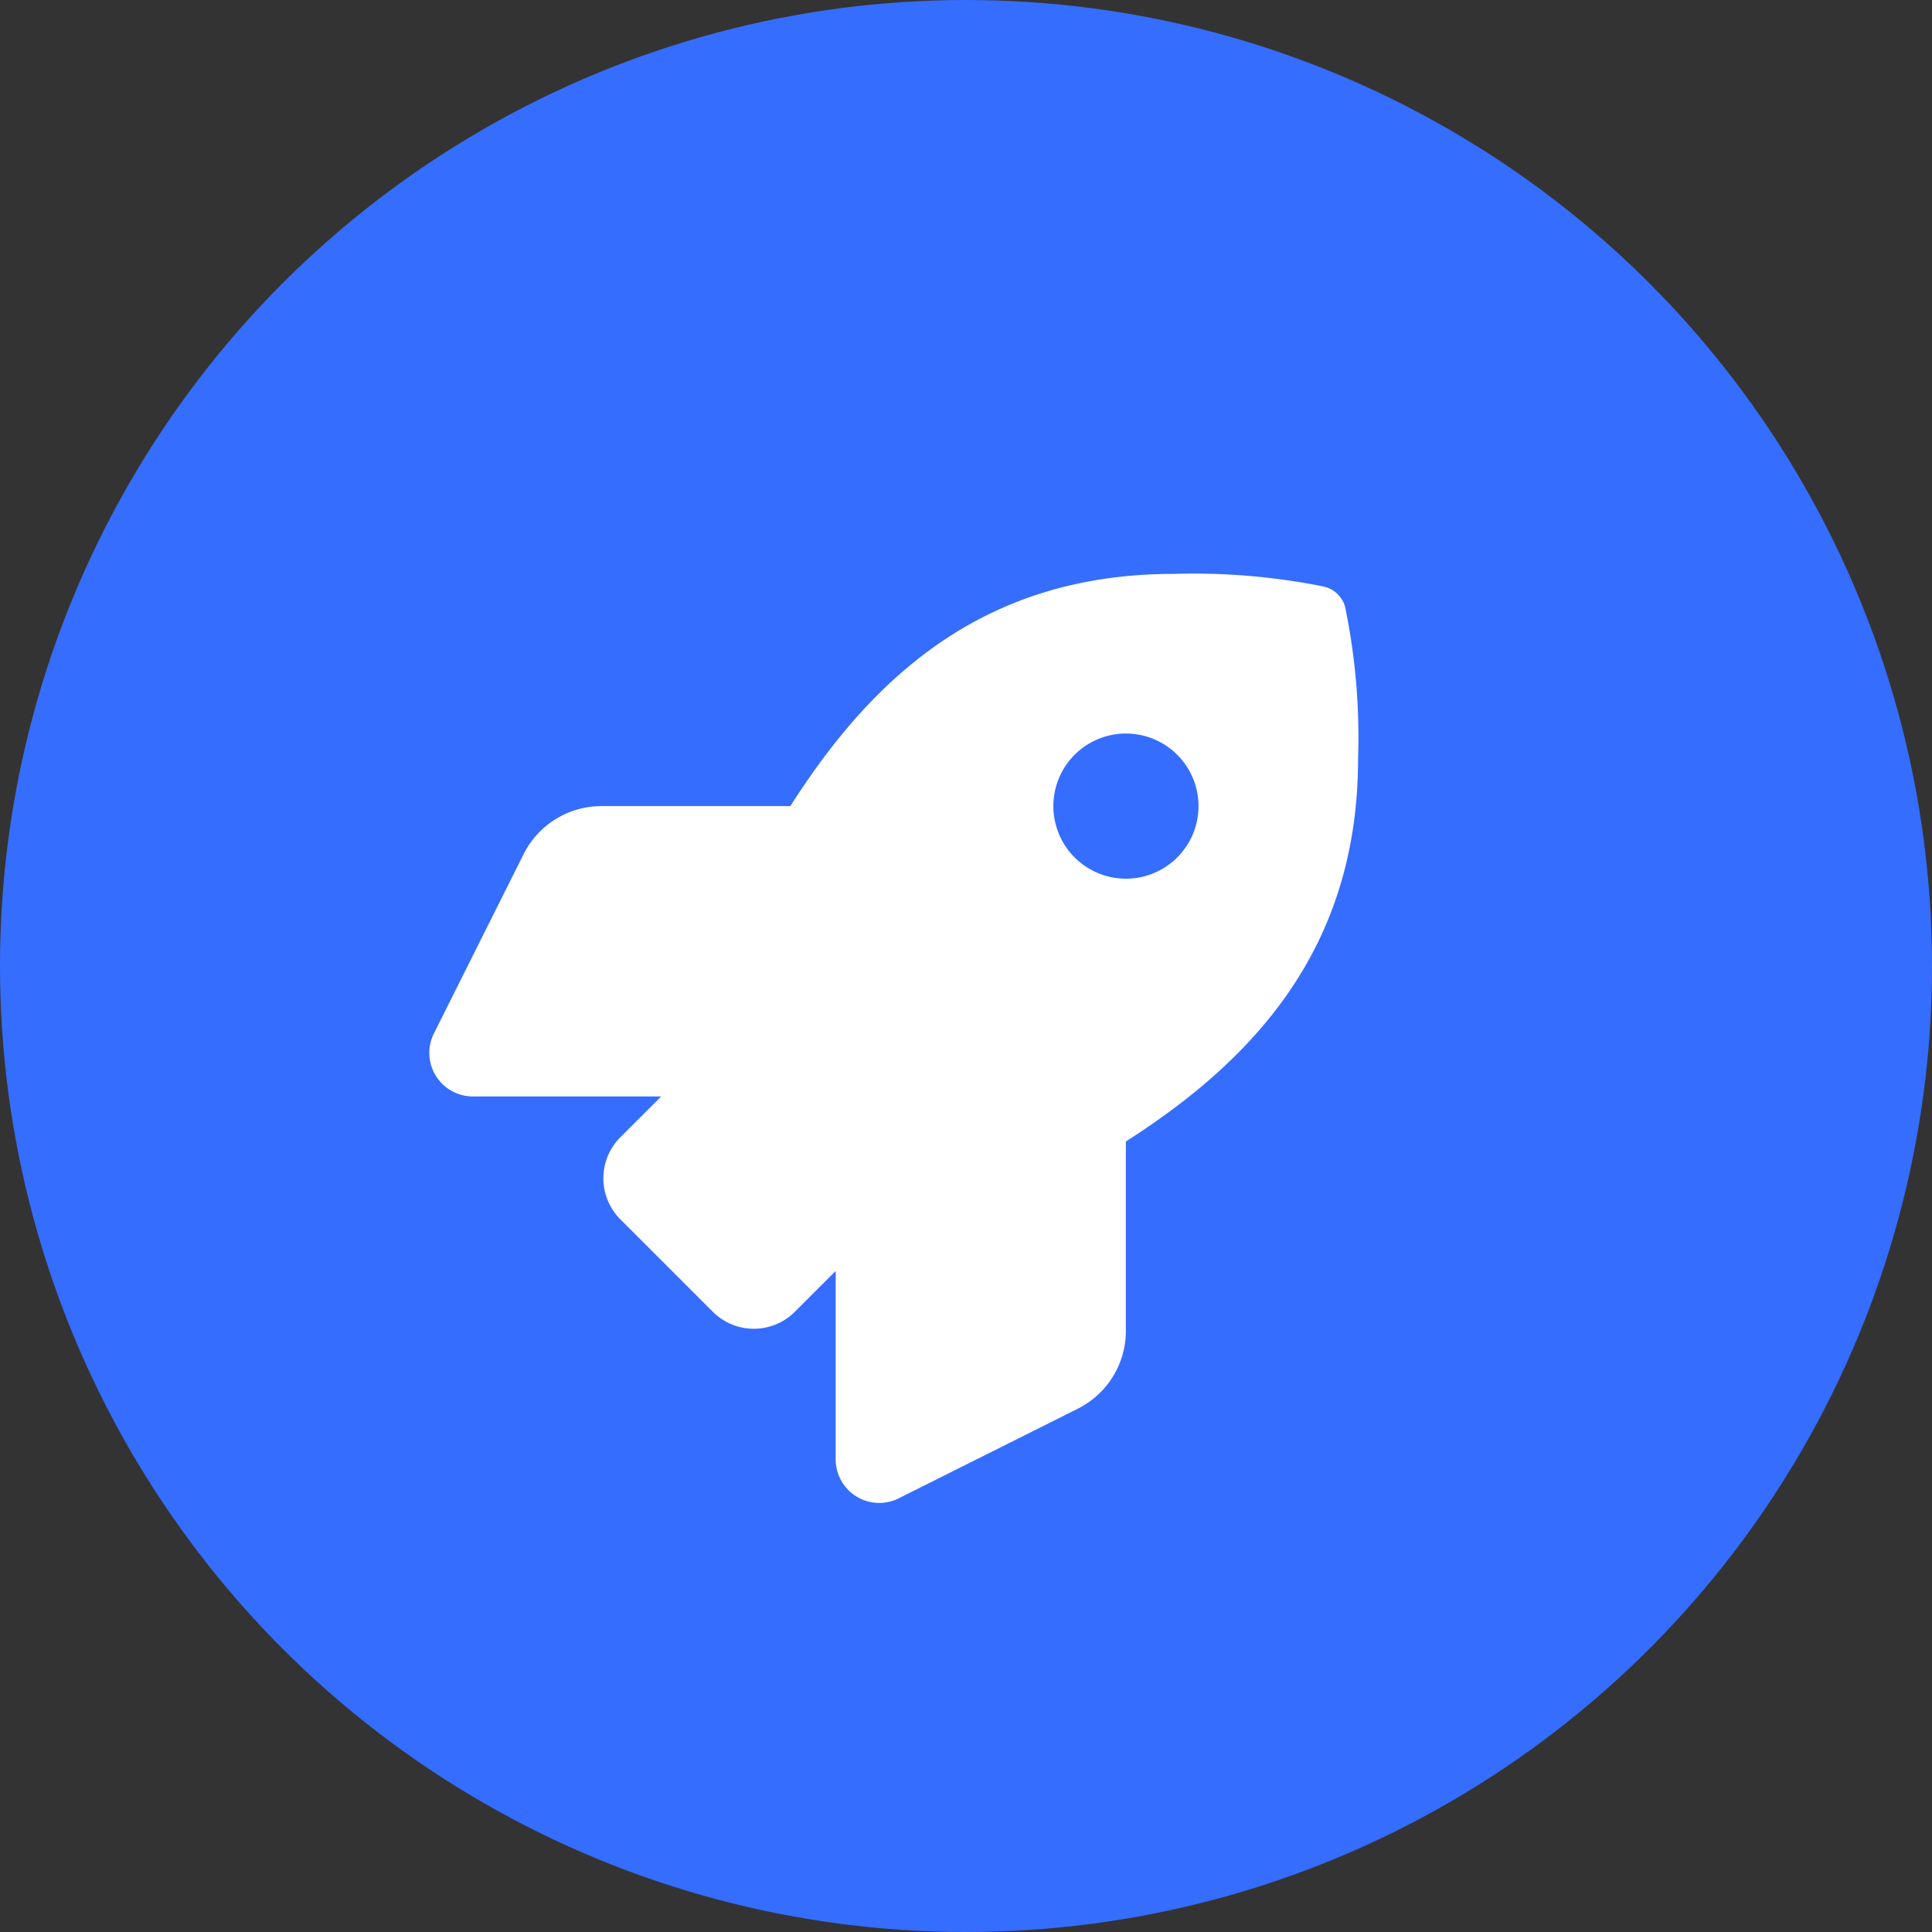
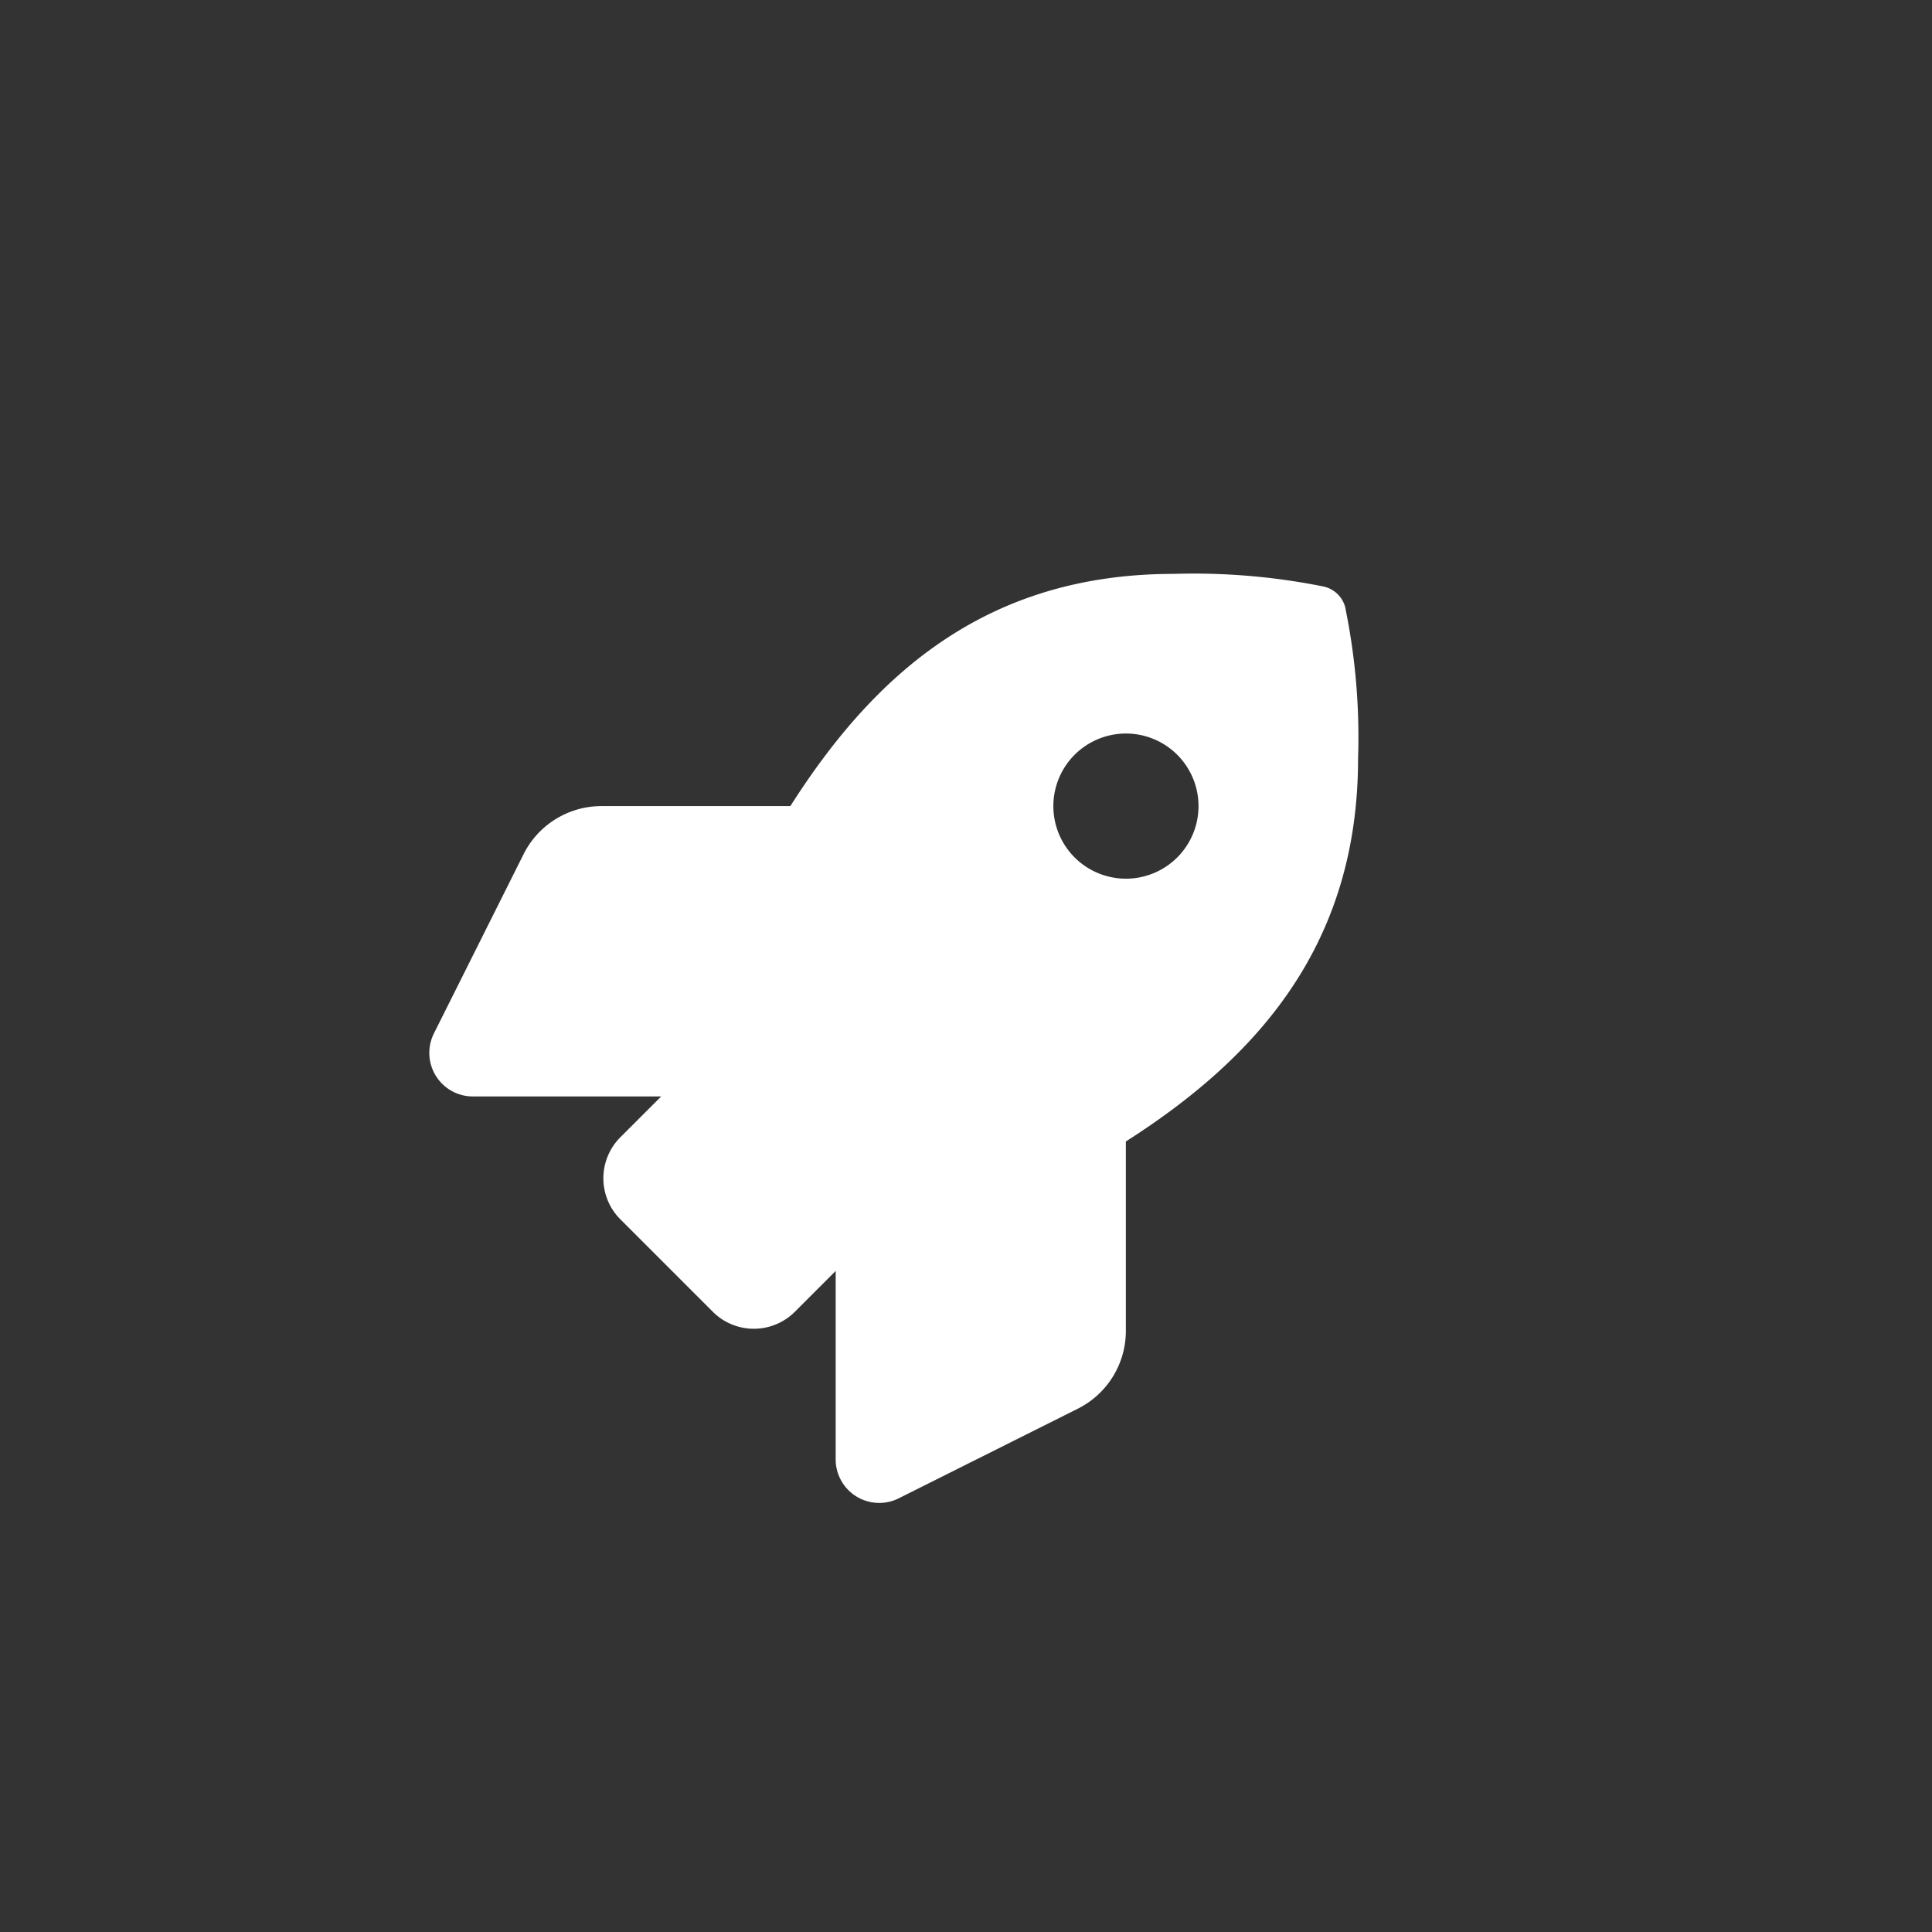
<svg xmlns="http://www.w3.org/2000/svg" width="46" height="46" viewBox="0 0 46 46">
  <rect x="0" y="0" width="46" height="46" fill="#333333" stroke="none" />
  <g id="Group_3" data-name="Group 3" transform="translate(-264 -63)">
-     <circle id="Ellipse_6" data-name="Ellipse 6" cx="23" cy="23" r="23" transform="translate(264 63)" fill="#356dff" />
    <path id="Icon_awesome-rocket" data-name="Icon awesome-rocket" d="M21.819.825A.686.686,0,0,0,21.292.3,15.677,15.677,0,0,0,17.728,0C13.27,0,10.6,2.385,8.6,5.529H4.1A2.073,2.073,0,0,0,2.248,6.674L.113,10.942a1.037,1.037,0,0,0,.928,1.5H5.524l-.971.971a1.382,1.382,0,0,0,0,1.955l2.2,2.2a1.382,1.382,0,0,0,1.955,0l.971-.971v4.486a1.037,1.037,0,0,0,1.5.928l4.264-2.134a2.07,2.07,0,0,0,1.145-1.853v-4.51c3.136-2,5.529-4.683,5.529-9.119a15.323,15.323,0,0,0-.3-3.568ZM16.59,7.257a1.728,1.728,0,1,1,1.728-1.728A1.728,1.728,0,0,1,16.59,7.257Z" transform="translate(274.218 76.664)" fill="#fff" />
  </g>
</svg>